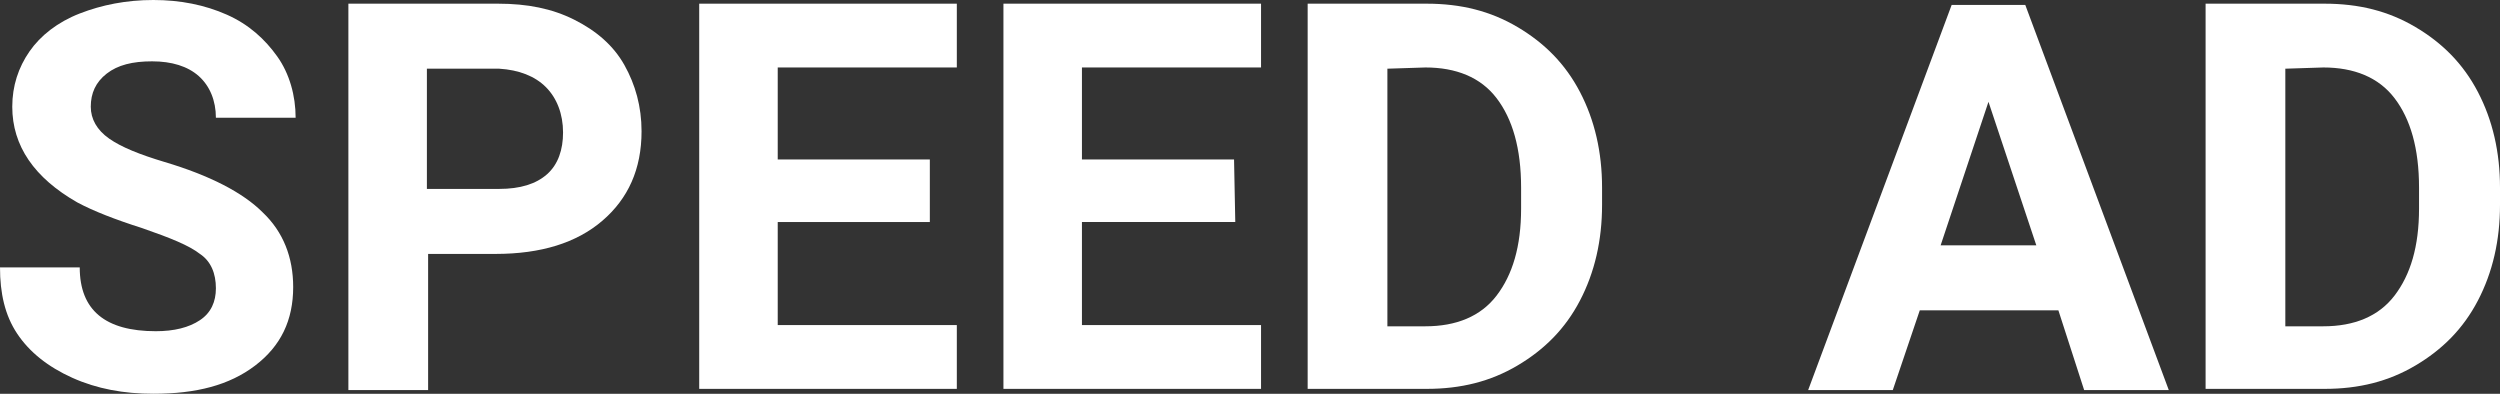
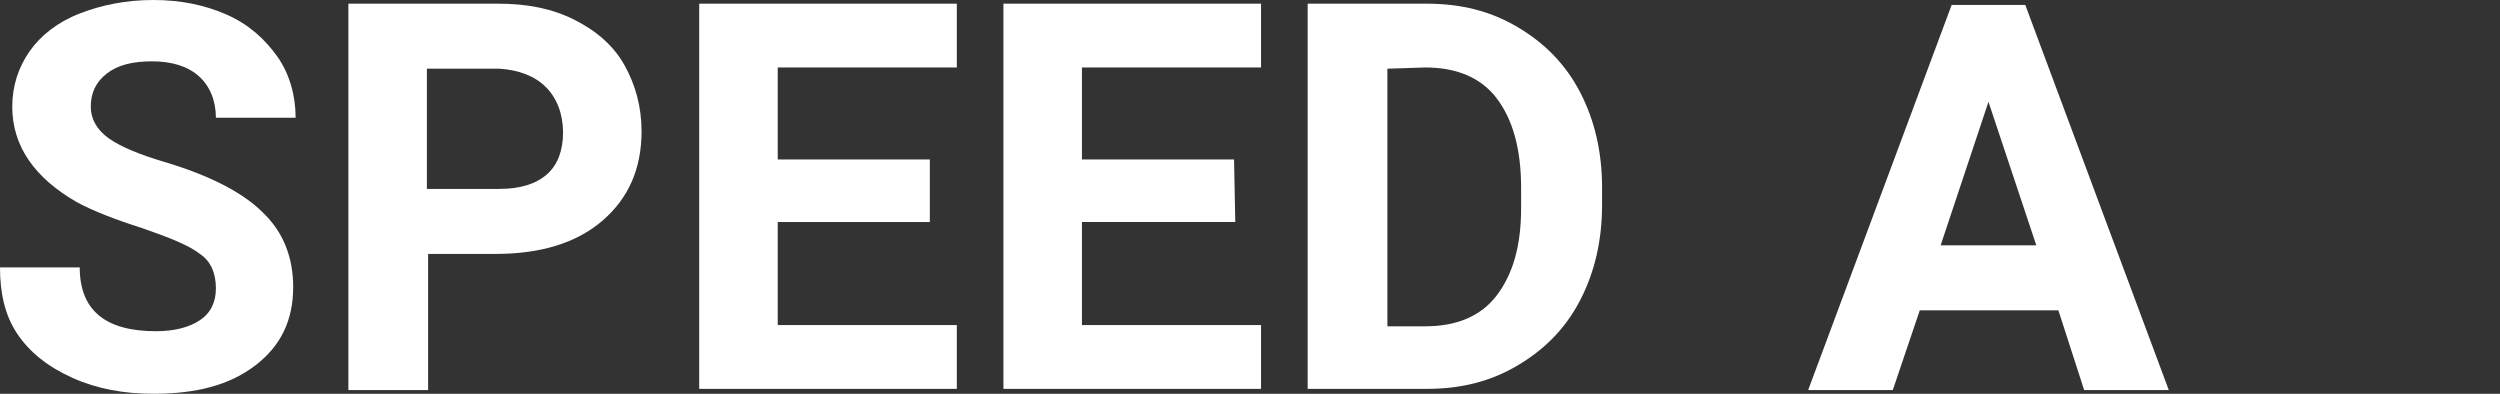
<svg xmlns="http://www.w3.org/2000/svg" version="1.1" id="レイヤー_1" x="0px" y="0px" viewBox="0 0 203.8 32.1" style="enable-background:new 0 0 203.8 32.1;" xml:space="preserve">
  <rect x="0" y="0" width="203.8" height="32.1" fill="#333333" stroke="none" />
  <style type="text/css">
	.st0{fill:#FFFFFF;}
</style>
  <g>
    <path class="st0" d="M17.6,23.5c0-1.2-0.4-2.2-1.3-2.8c-0.9-0.7-2.4-1.3-4.7-2.1c-2.2-0.7-4-1.4-5.3-2.1C2.8,14.5,1,11.9,1,8.7   C1,7,1.5,5.5,2.4,4.2s2.3-2.4,4.1-3.1s3.8-1.1,6-1.1s4.2,0.4,6,1.2s3.1,2,4.1,3.4s1.5,3.2,1.5,5h-6.5c0-1.4-0.5-2.6-1.4-3.4   S14,5,12.4,5S9.6,5.3,8.7,6S7.4,7.6,7.4,8.7c0,1,0.5,1.9,1.5,2.6s2.5,1.3,4.5,1.9c3.7,1.1,6.4,2.5,8,4.1c1.7,1.6,2.5,3.7,2.5,6.1   c0,2.7-1,4.8-3.1,6.4s-4.8,2.3-8.3,2.3c-2.4,0-4.6-0.4-6.6-1.3s-3.5-2.1-4.5-3.6S0,23.9,0,21.8h6.5c0,3.5,2.1,5.2,6.2,5.2   c1.5,0,2.7-0.3,3.6-0.9C17.2,25.5,17.6,24.6,17.6,23.5z" />
    <path class="st0" d="M34.9,20.7v11.1h-6.5V0.3h12.2c2.4,0,4.4,0.4,6.2,1.3s3.2,2.1,4.1,3.7s1.4,3.4,1.4,5.4c0,3.1-1.1,5.5-3.2,7.3   c-2.1,1.8-5,2.7-8.7,2.7C40.4,20.7,34.9,20.7,34.9,20.7z M34.9,15.4h5.8c1.7,0,3-0.4,3.9-1.2s1.3-2,1.3-3.4c0-1.5-0.5-2.8-1.4-3.7   s-2.2-1.4-3.8-1.5h-5.9v9.8H34.9z" />
    <path class="st0" d="M75.8,18.1H63.4v8.4H78v5.2H57V0.3h21v5.2H63.4V13h12.4V18.1z" />
    <path class="st0" d="M100.7,18.1H88.2v8.4h14.6v5.2h-21V0.3h21v5.2H88.2V13h12.4L100.7,18.1L100.7,18.1z" />
    <path class="st0" d="M106.6,31.7V0.3h9.7c2.8,0,5.2,0.6,7.4,1.9s3.9,3,5.1,5.3c1.2,2.3,1.8,4.9,1.8,7.8v1.4c0,2.9-0.6,5.5-1.8,7.8   s-2.9,4-5.1,5.3s-4.6,1.9-7.4,1.9C116.3,31.7,106.6,31.7,106.6,31.7z M113.1,5.6v21h3.1c2.5,0,4.5-0.8,5.8-2.5s2-4,2-7.1v-1.7   c0-3.2-0.7-5.6-2-7.3s-3.3-2.5-5.8-2.5L113.1,5.6L113.1,5.6z" />
    <path class="st0" d="M167.8,25.3h-11.3l-2.2,6.5h-6.9l11.7-31.4h6l11.7,31.4h-6.9L167.8,25.3z M158.2,20h7.8l-3.9-11.7L158.2,20z" />
-     <path class="st0" d="M179.8,31.7V0.3h9.7c2.8,0,5.2,0.6,7.4,1.9s3.9,3,5.1,5.3s1.8,4.9,1.8,7.8v1.4c0,2.9-0.6,5.5-1.8,7.8   s-2.9,4-5.1,5.3c-2.2,1.3-4.6,1.9-7.4,1.9C189.5,31.7,179.8,31.7,179.8,31.7z M186.3,5.6v21h3.1c2.5,0,4.5-0.8,5.8-2.5s2-4,2-7.1   v-1.7c0-3.2-0.7-5.6-2-7.3s-3.3-2.5-5.8-2.5L186.3,5.6L186.3,5.6z" />
  </g>
</svg>